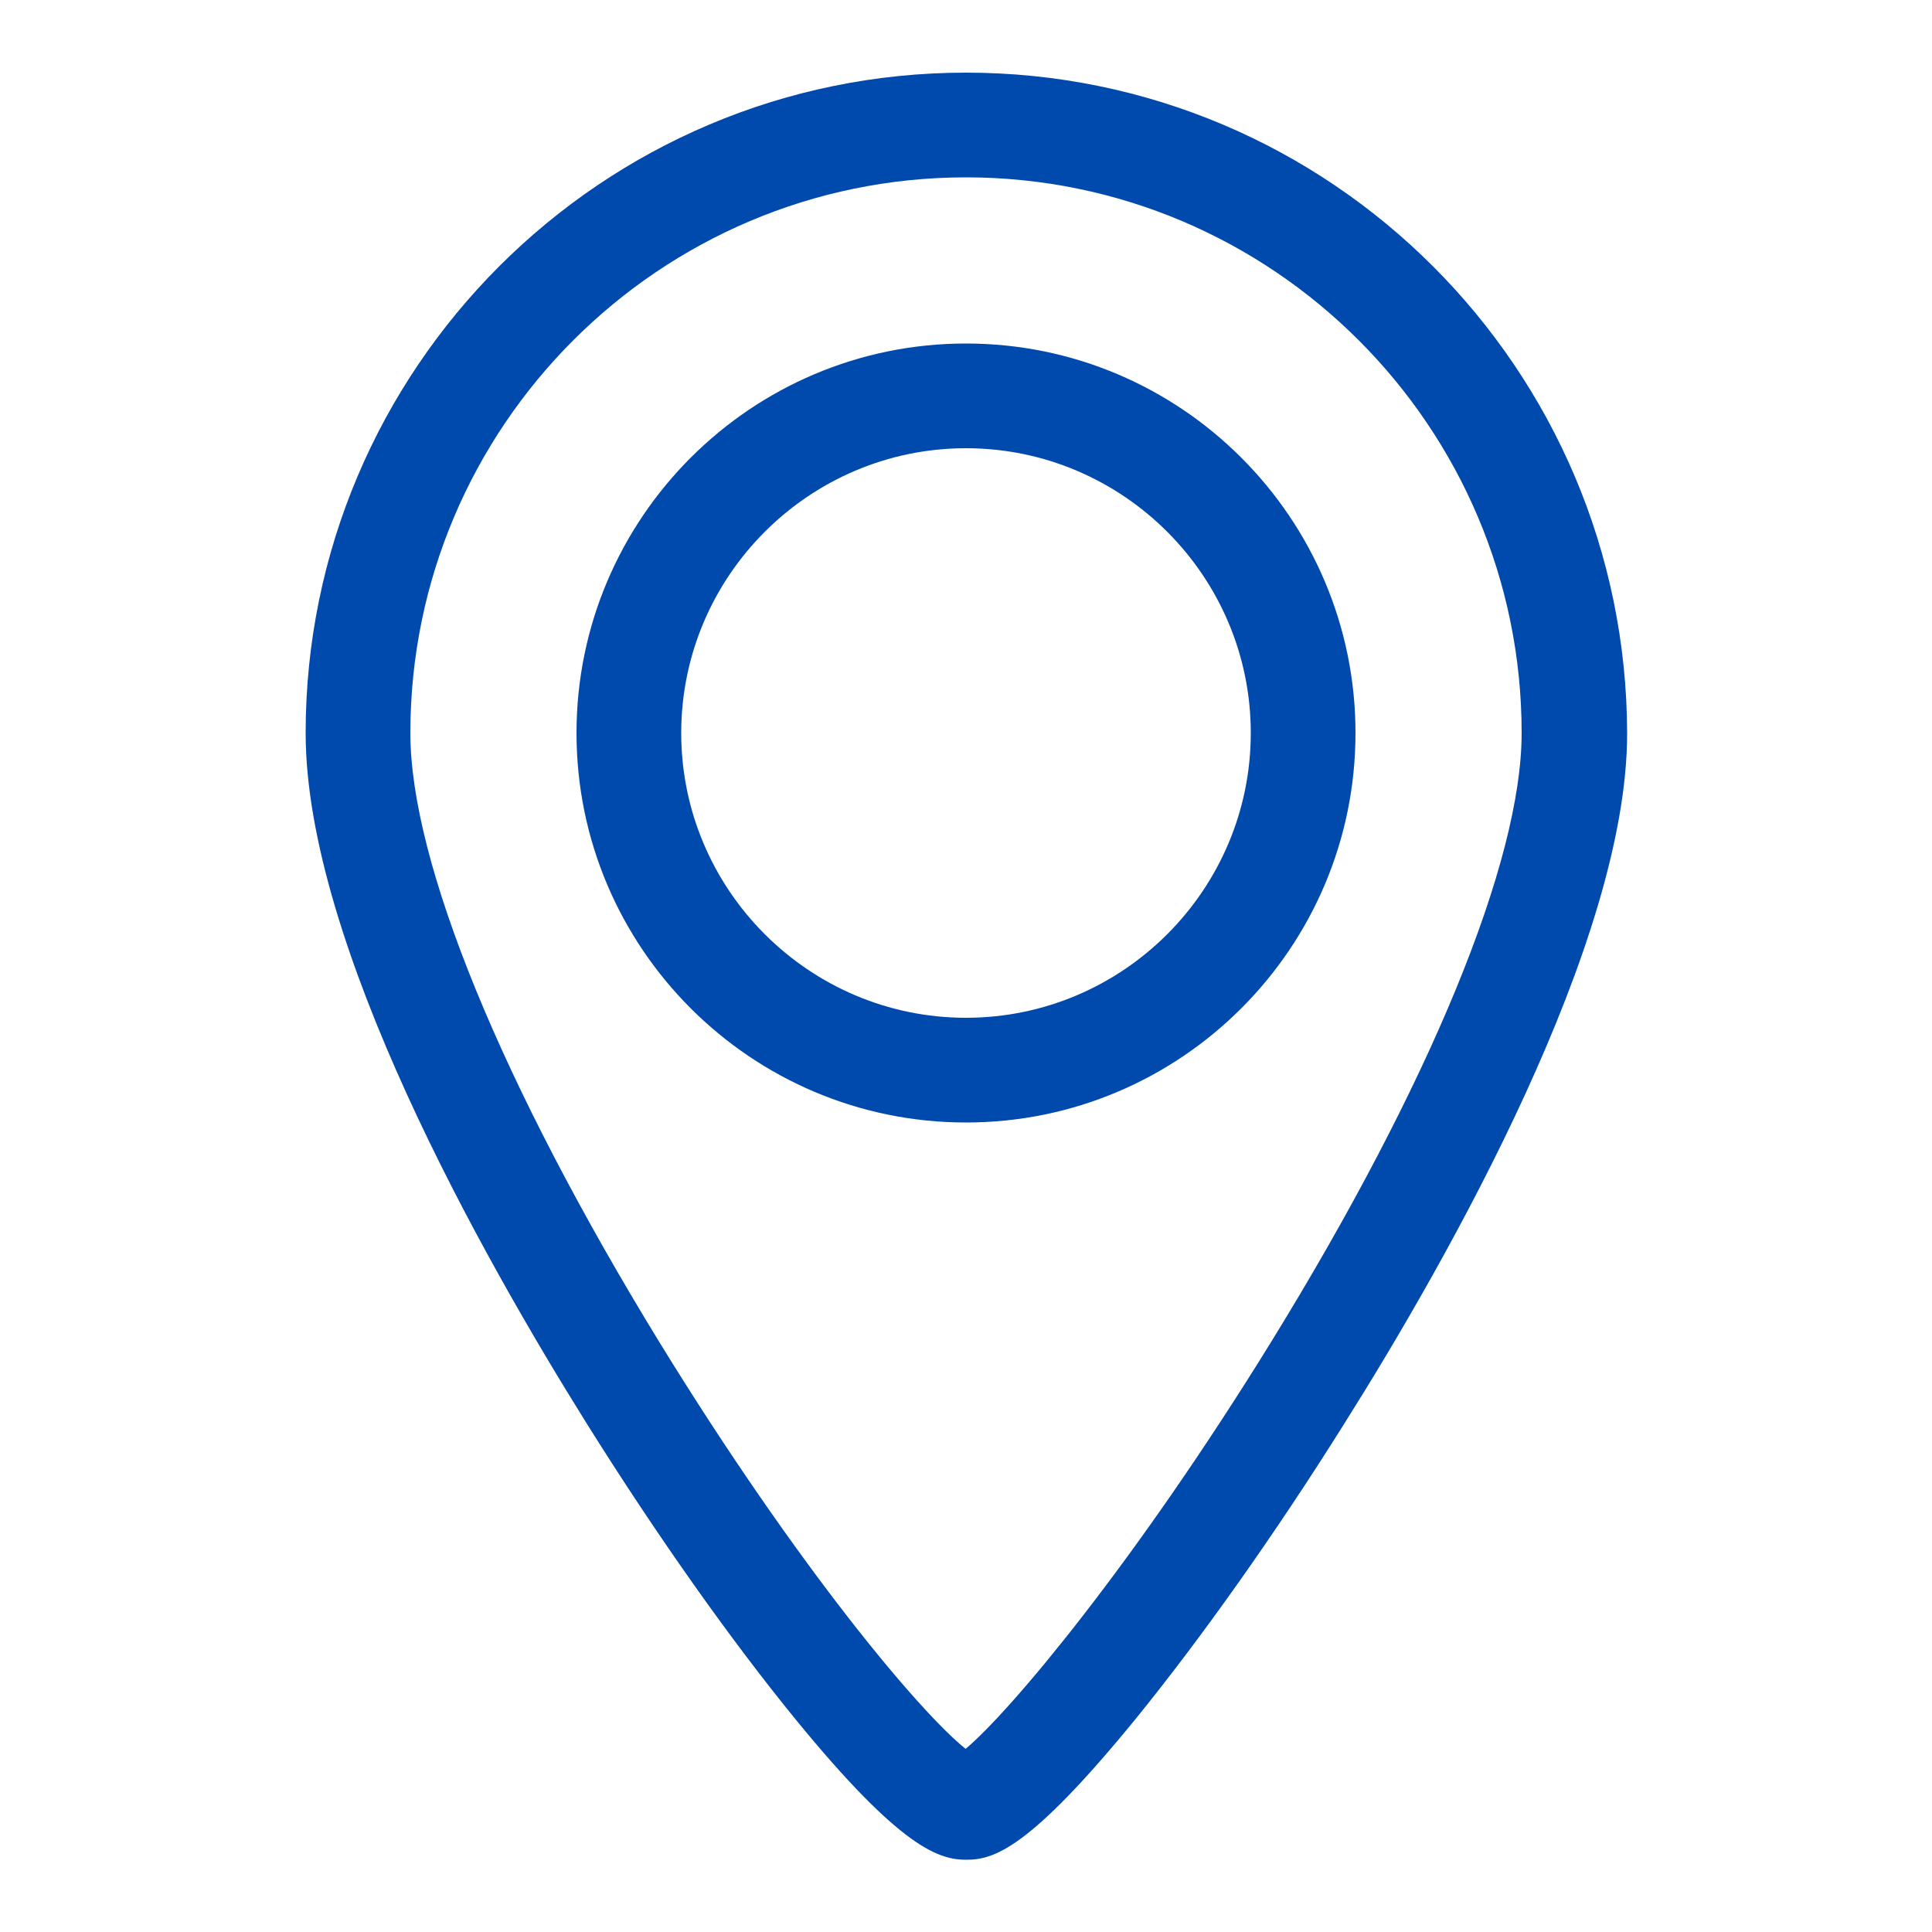
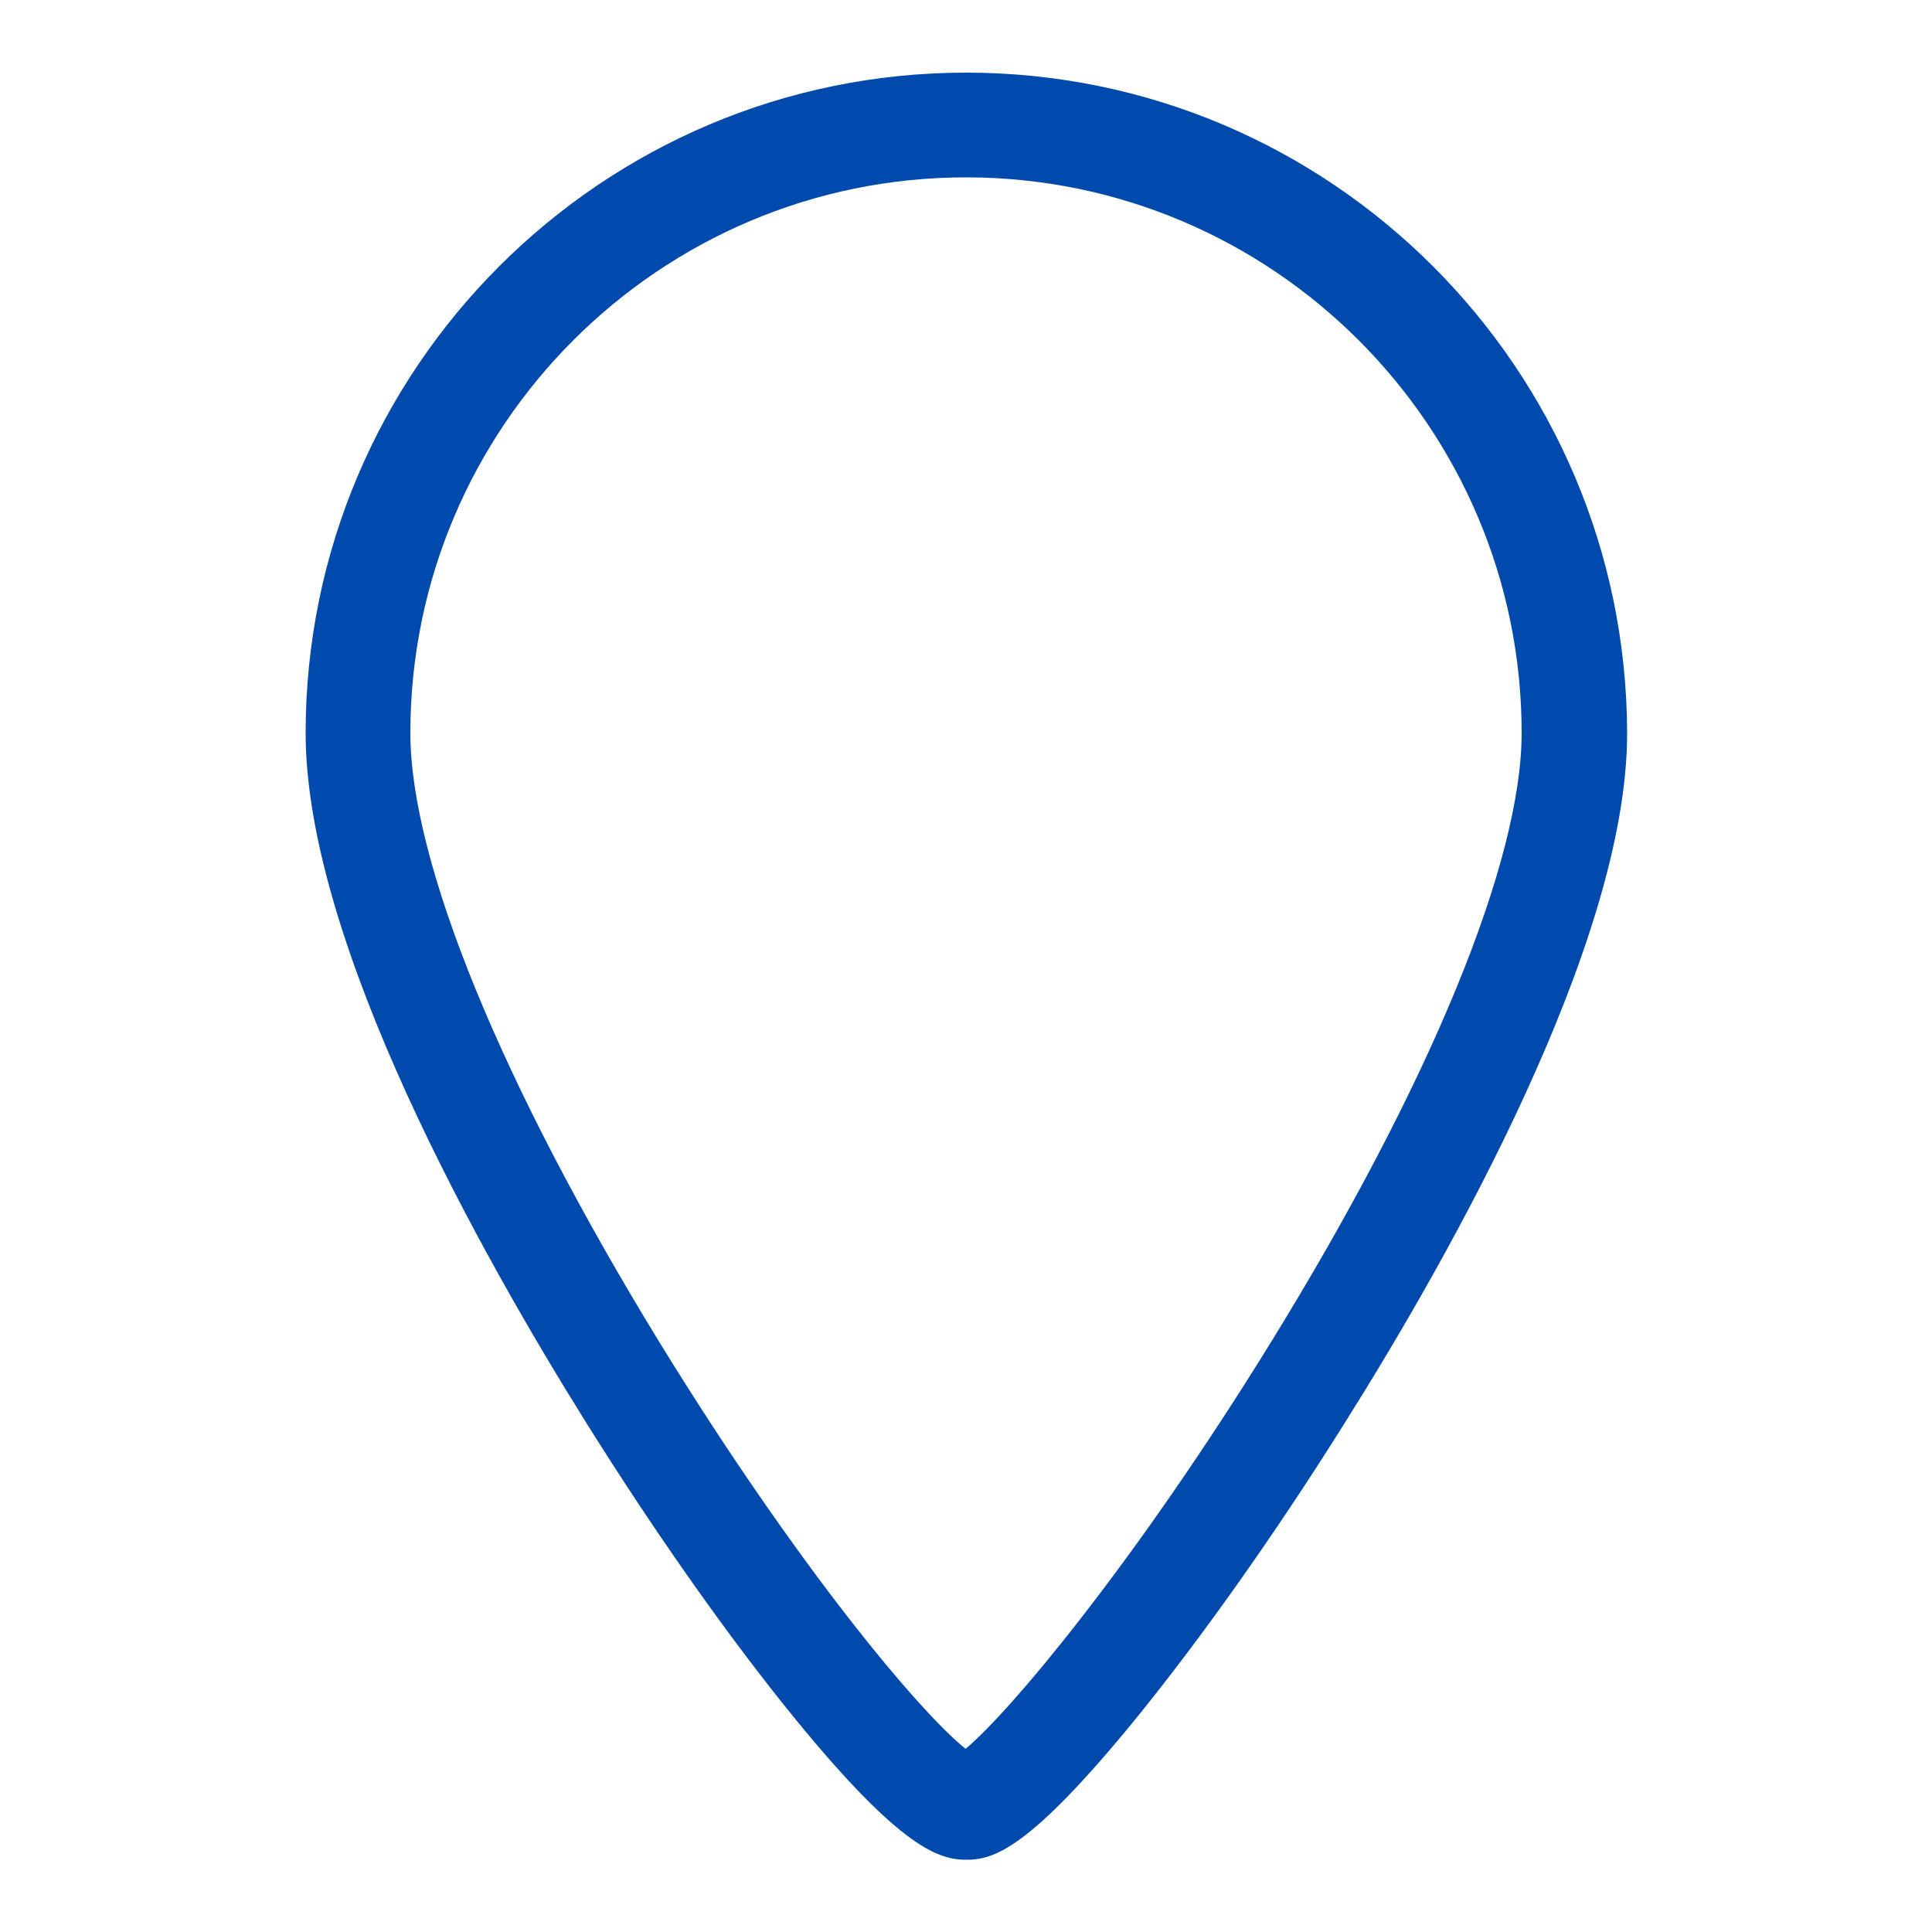
<svg xmlns="http://www.w3.org/2000/svg" version="1.1" id="Livello_2" x="0px" y="0px" viewBox="0 0 500 500" style="enable-background:new 0 0 500 500;" xml:space="preserve">
  <style type="text/css">
	.st0{fill:#004AAD;}
</style>
  <g>
-     <path class="st0" d="M250,88.9c-55.6,0-100.8,45.2-100.8,100.8S194.4,290.5,250,290.5s100.8-45.2,100.8-100.8S305.6,88.9,250,88.9z    M250,263.4c-40.6,0-73.7-33.1-73.7-73.7S209.4,116,250,116s73.7,33.1,73.7,73.7S290.6,263.4,250,263.4z" />
    <path class="st0" d="M250,18.8c-94.3,0-170.9,76.7-170.9,170.9c0,54.4,45.6,135.3,72.8,178.8c17.9,28.6,37.1,55.8,54.1,76.6   c27.3,33.4,37.1,36.2,44.1,36.2c7.1,0,16.3-2.8,43.6-36.2c17-20.9,36.3-48.1,54.1-76.5c27.4-43.5,73.3-124.7,73.3-178.8   C420.9,95.4,344.3,18.8,250,18.8z M328.9,347.4c-35.1,56.9-67.3,95.4-79,105.2c-11.9-9.5-43.5-47.1-79.1-105   c-41-66.9-64.6-124.5-64.6-157.9c0-79.3,64.5-143.8,143.8-143.8s143.8,64.5,143.8,143.8C393.8,222.9,370.2,280.4,328.9,347.4z" />
  </g>
</svg>